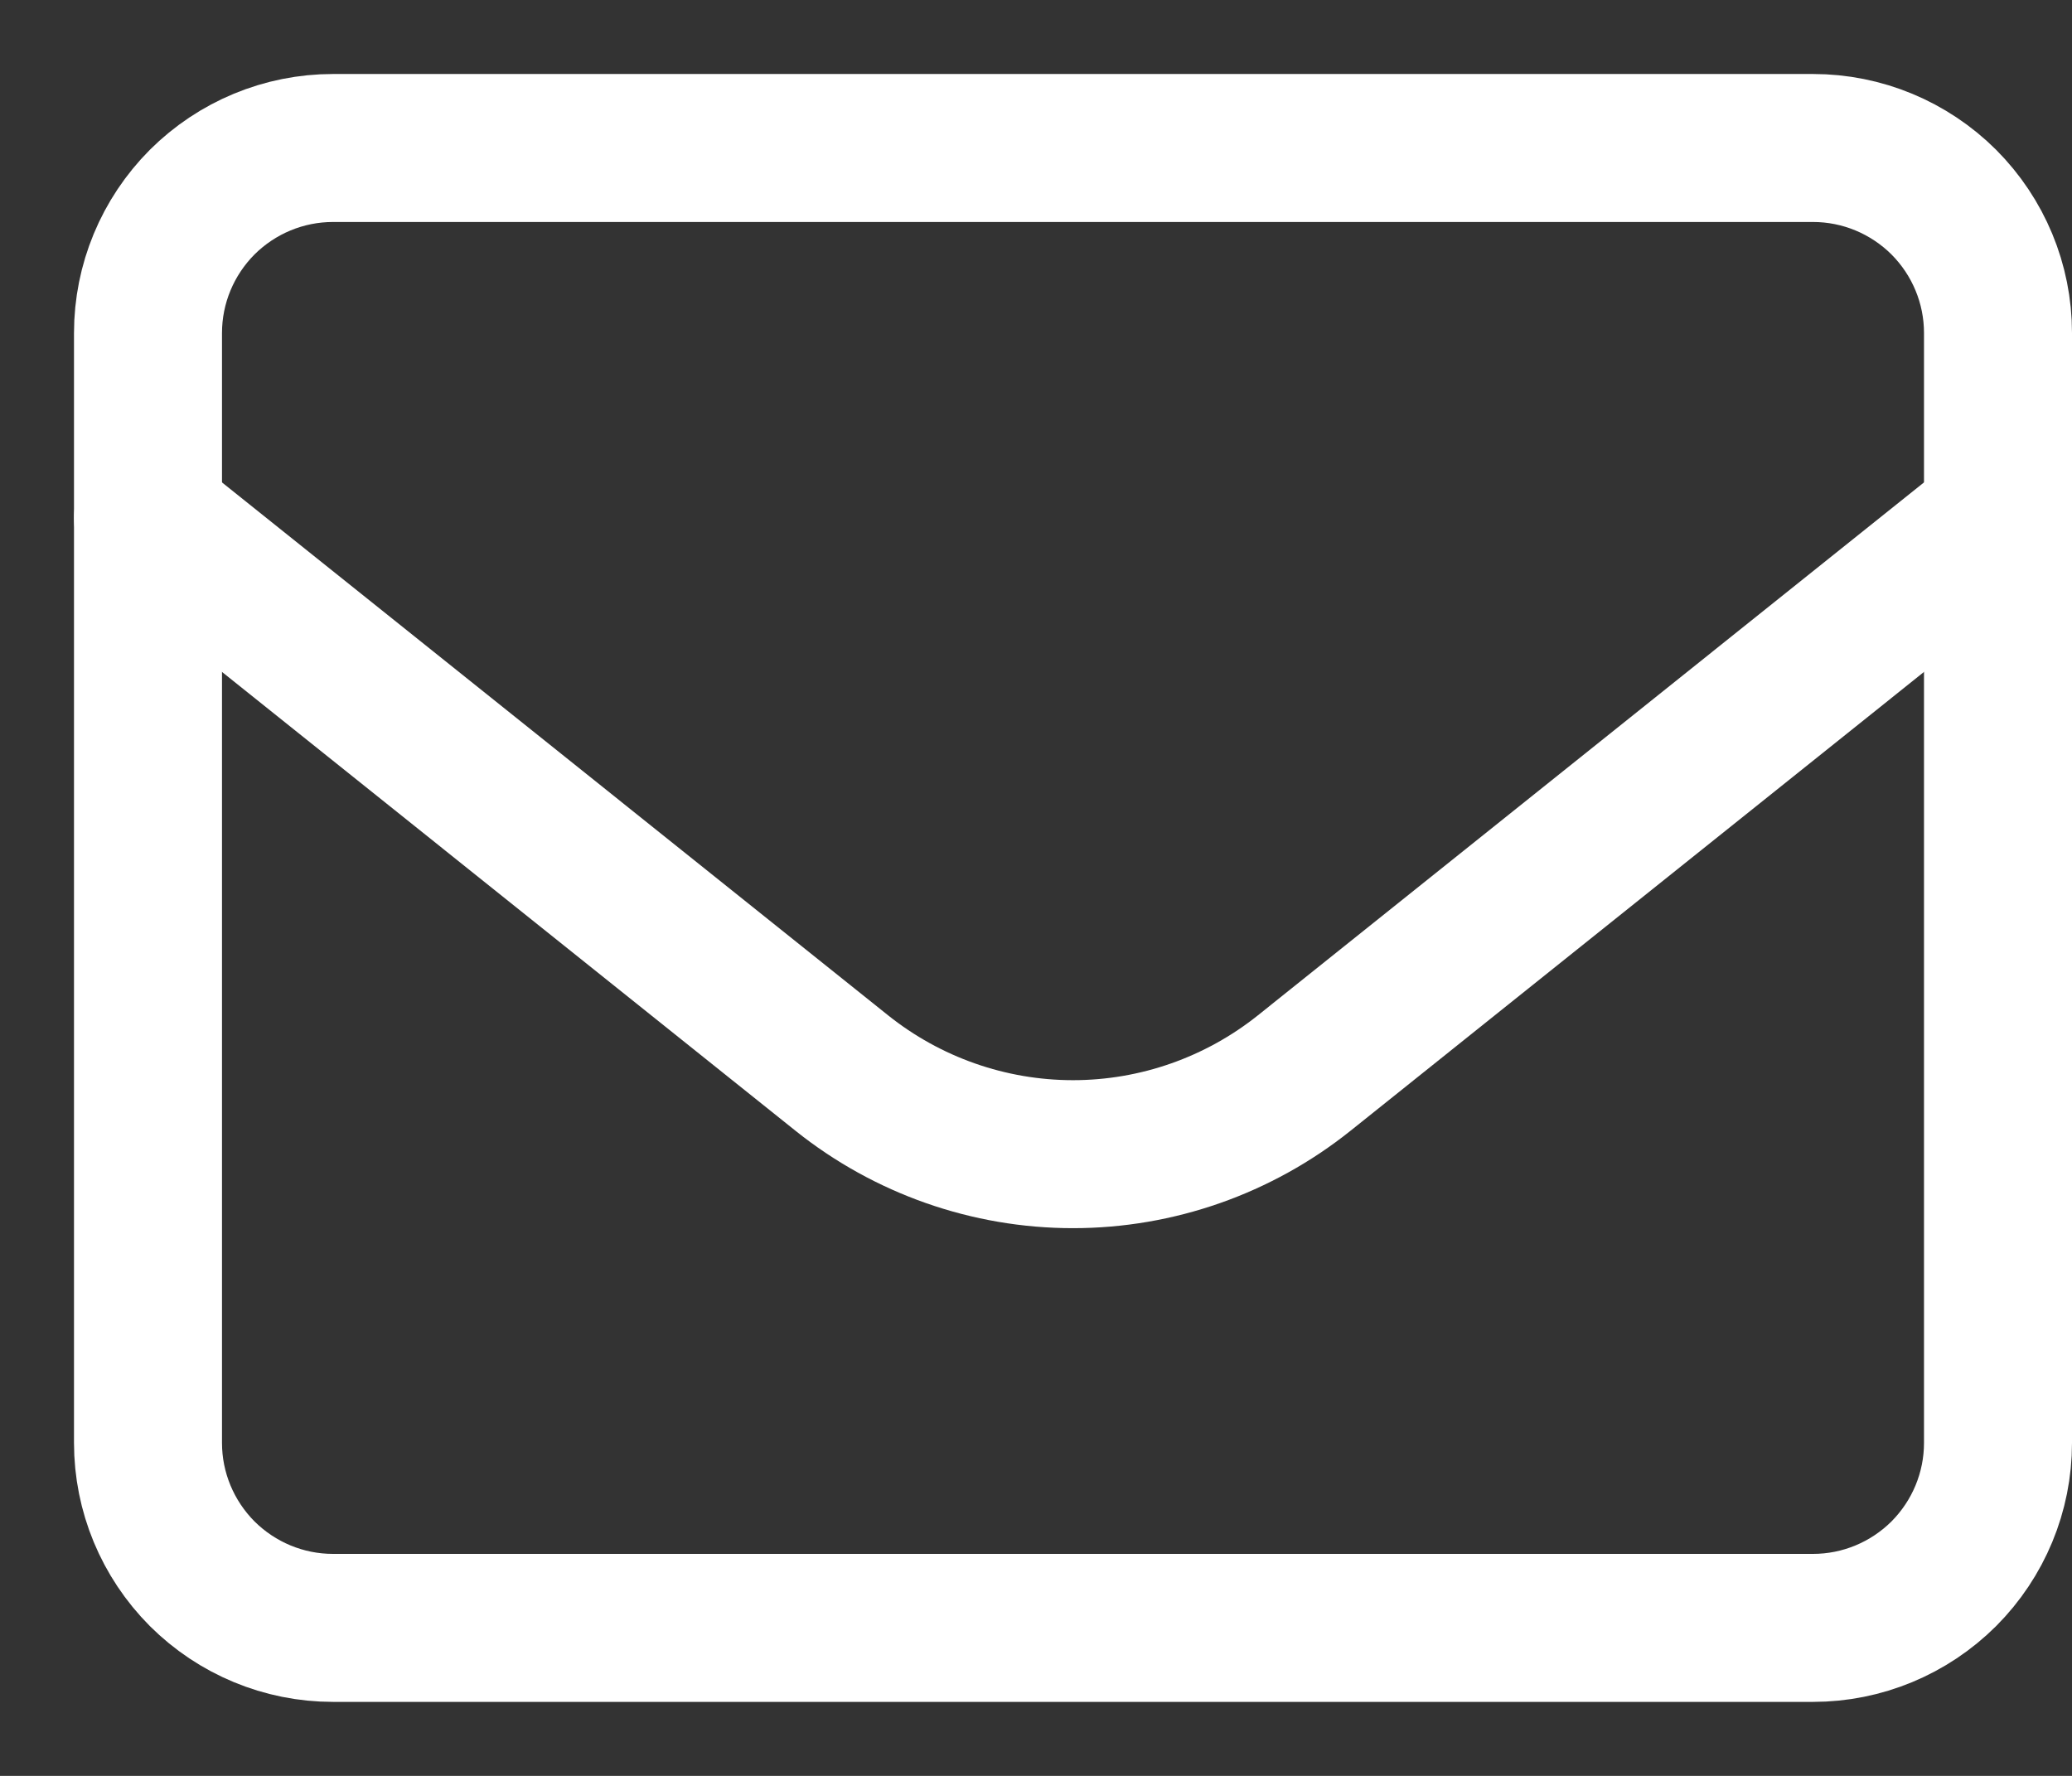
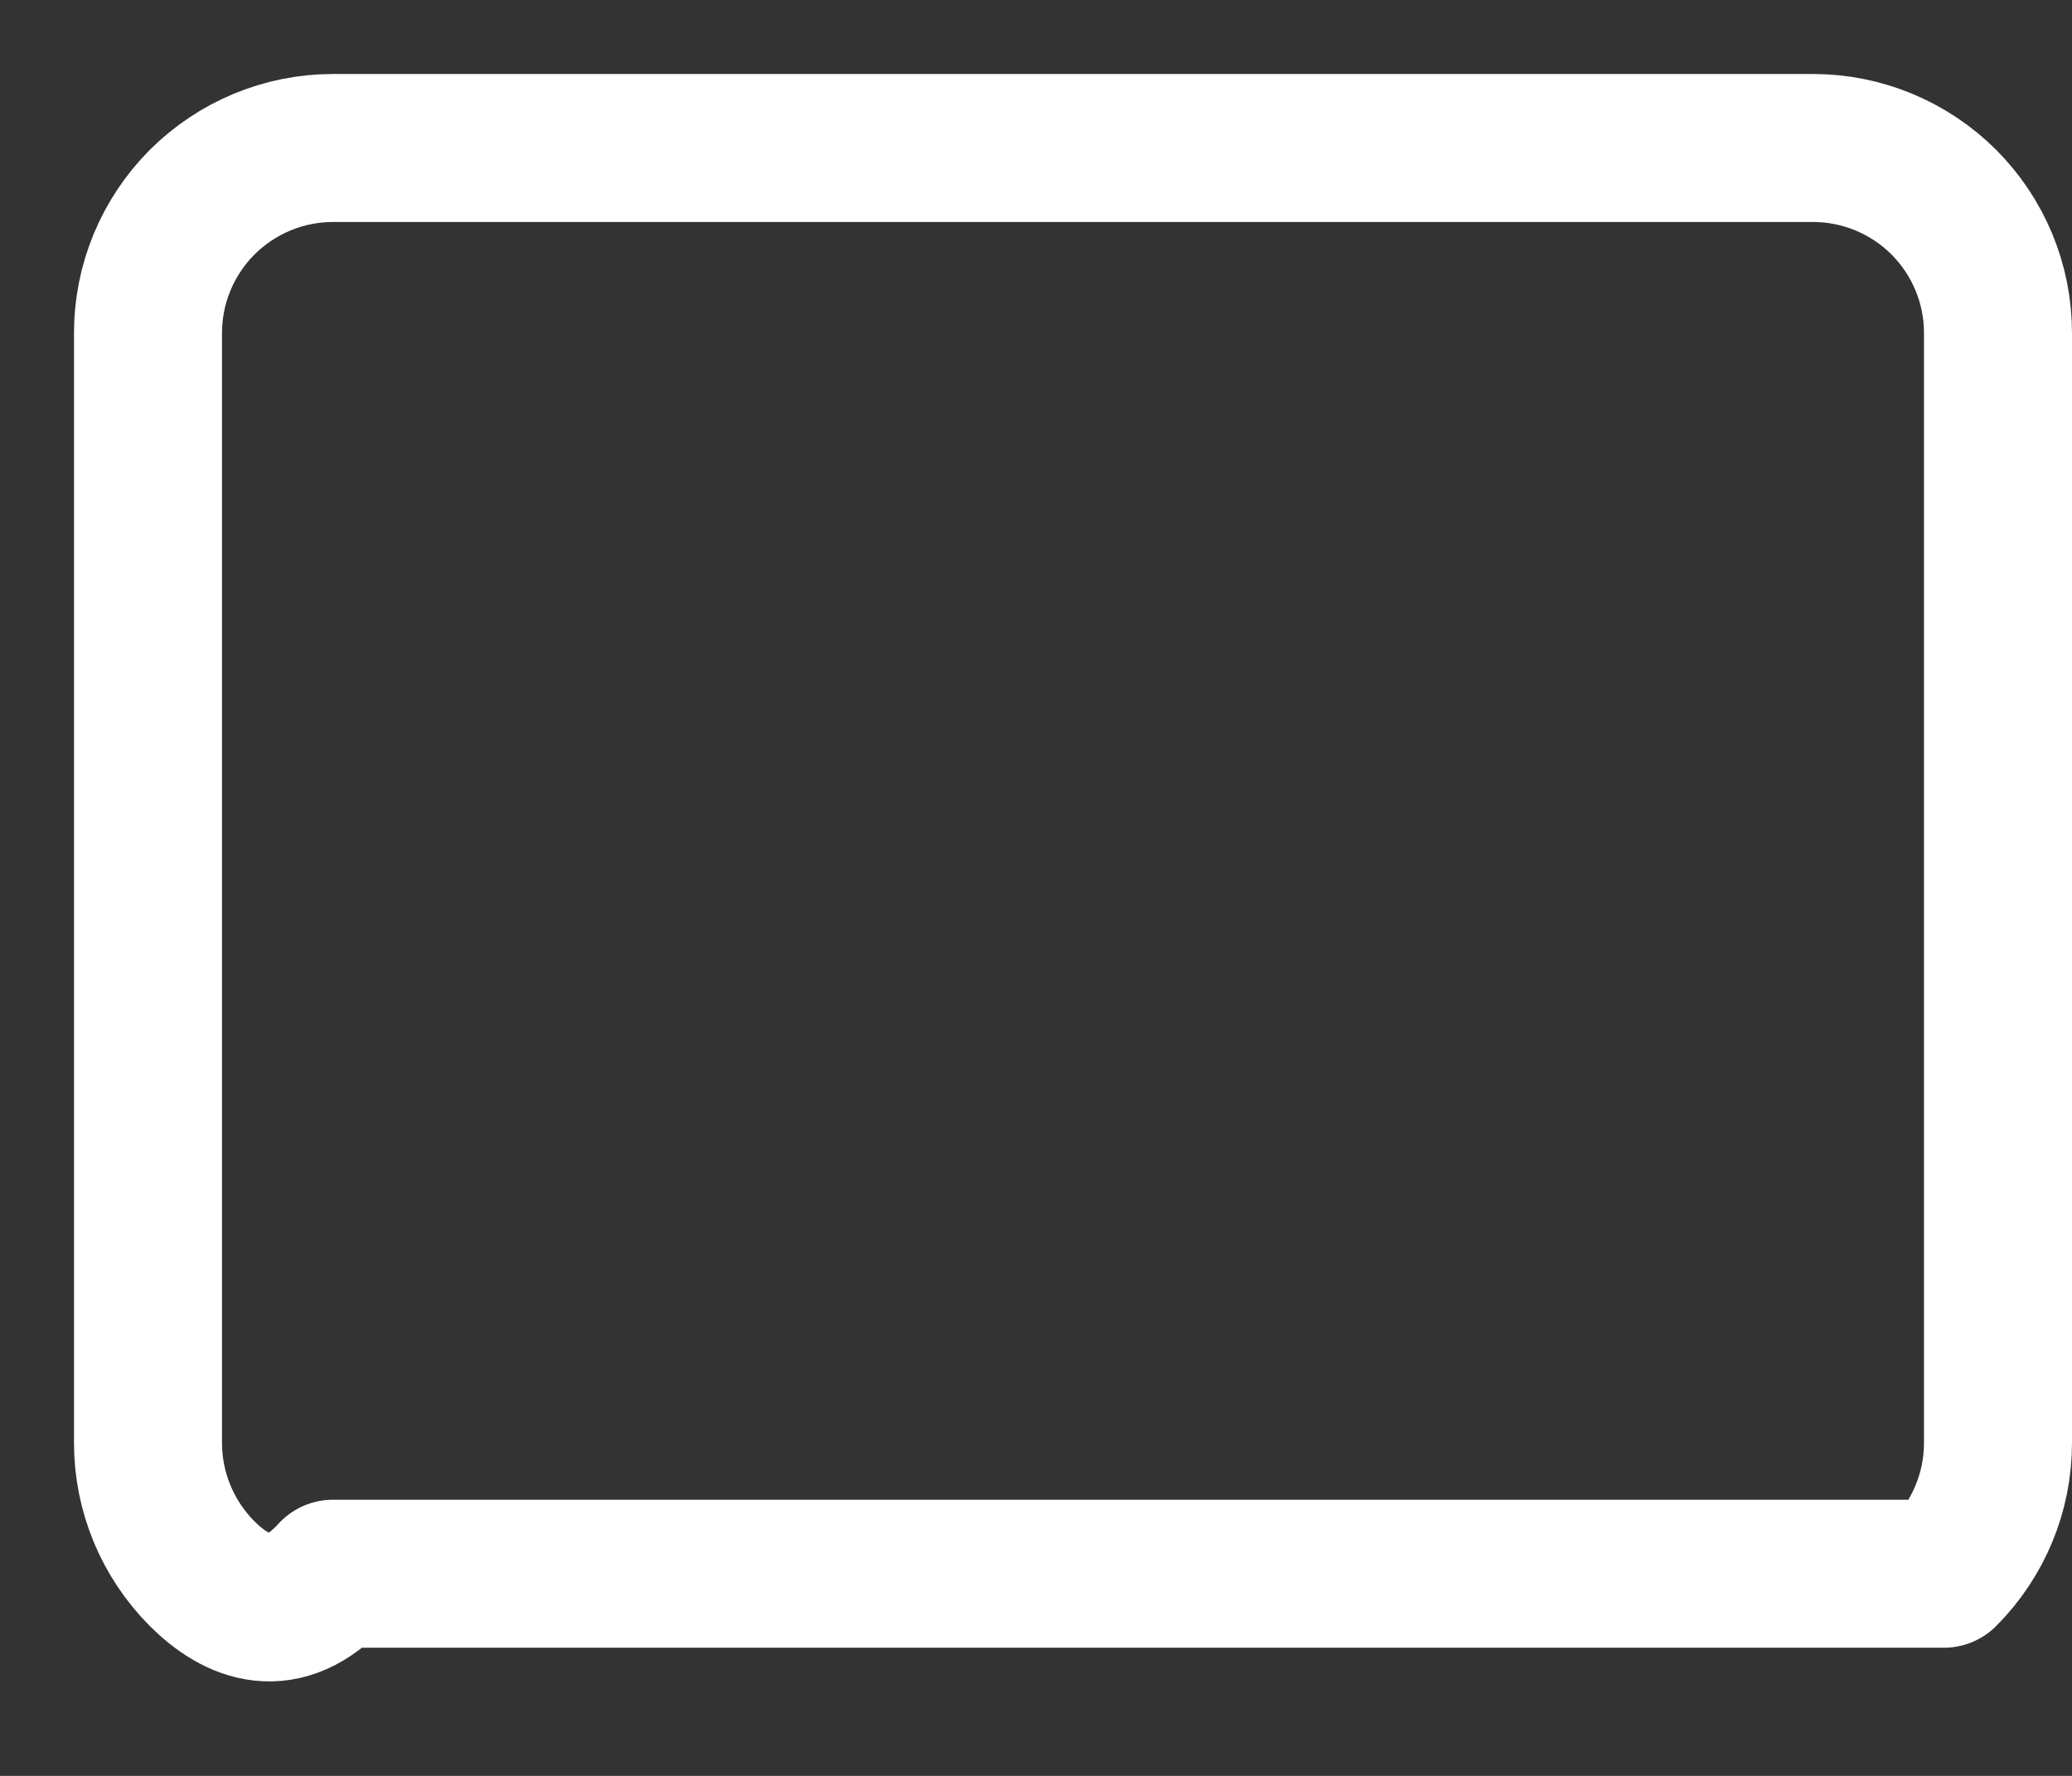
<svg xmlns="http://www.w3.org/2000/svg" width="14" height="12" viewBox="0 0 14 12" fill="none">
  <rect x="0" y="0" width="14" height="12" fill="#333333" stroke="none" />
-   <path d="M1 2.25C1 1.918 1.132 1.601 1.366 1.366C1.601 1.132 1.918 1 2.25 1H12.25C12.582 1 12.899 1.132 13.134 1.366C13.368 1.601 13.5 1.918 13.5 2.25V9.75C13.5 10.082 13.368 10.399 13.134 10.634C12.899 10.868 12.582 11 12.25 11H2.25C1.918 11 1.601 10.868 1.366 10.634C1.132 10.399 1 10.082 1 9.75V2.25Z" stroke="white" stroke-linecap="round" stroke-linejoin="round" />
-   <path d="M1 3.5L5.688 7.251C6.131 7.605 6.682 7.799 7.25 7.799C7.818 7.799 8.369 7.605 8.812 7.251L13.5 3.5" stroke="white" stroke-linecap="round" stroke-linejoin="round" />
+   <path d="M1 2.25C1 1.918 1.132 1.601 1.366 1.366C1.601 1.132 1.918 1 2.25 1H12.25C12.582 1 12.899 1.132 13.134 1.366C13.368 1.601 13.5 1.918 13.5 2.25V9.75C13.5 10.082 13.368 10.399 13.134 10.634H2.25C1.918 11 1.601 10.868 1.366 10.634C1.132 10.399 1 10.082 1 9.75V2.25Z" stroke="white" stroke-linecap="round" stroke-linejoin="round" />
</svg>